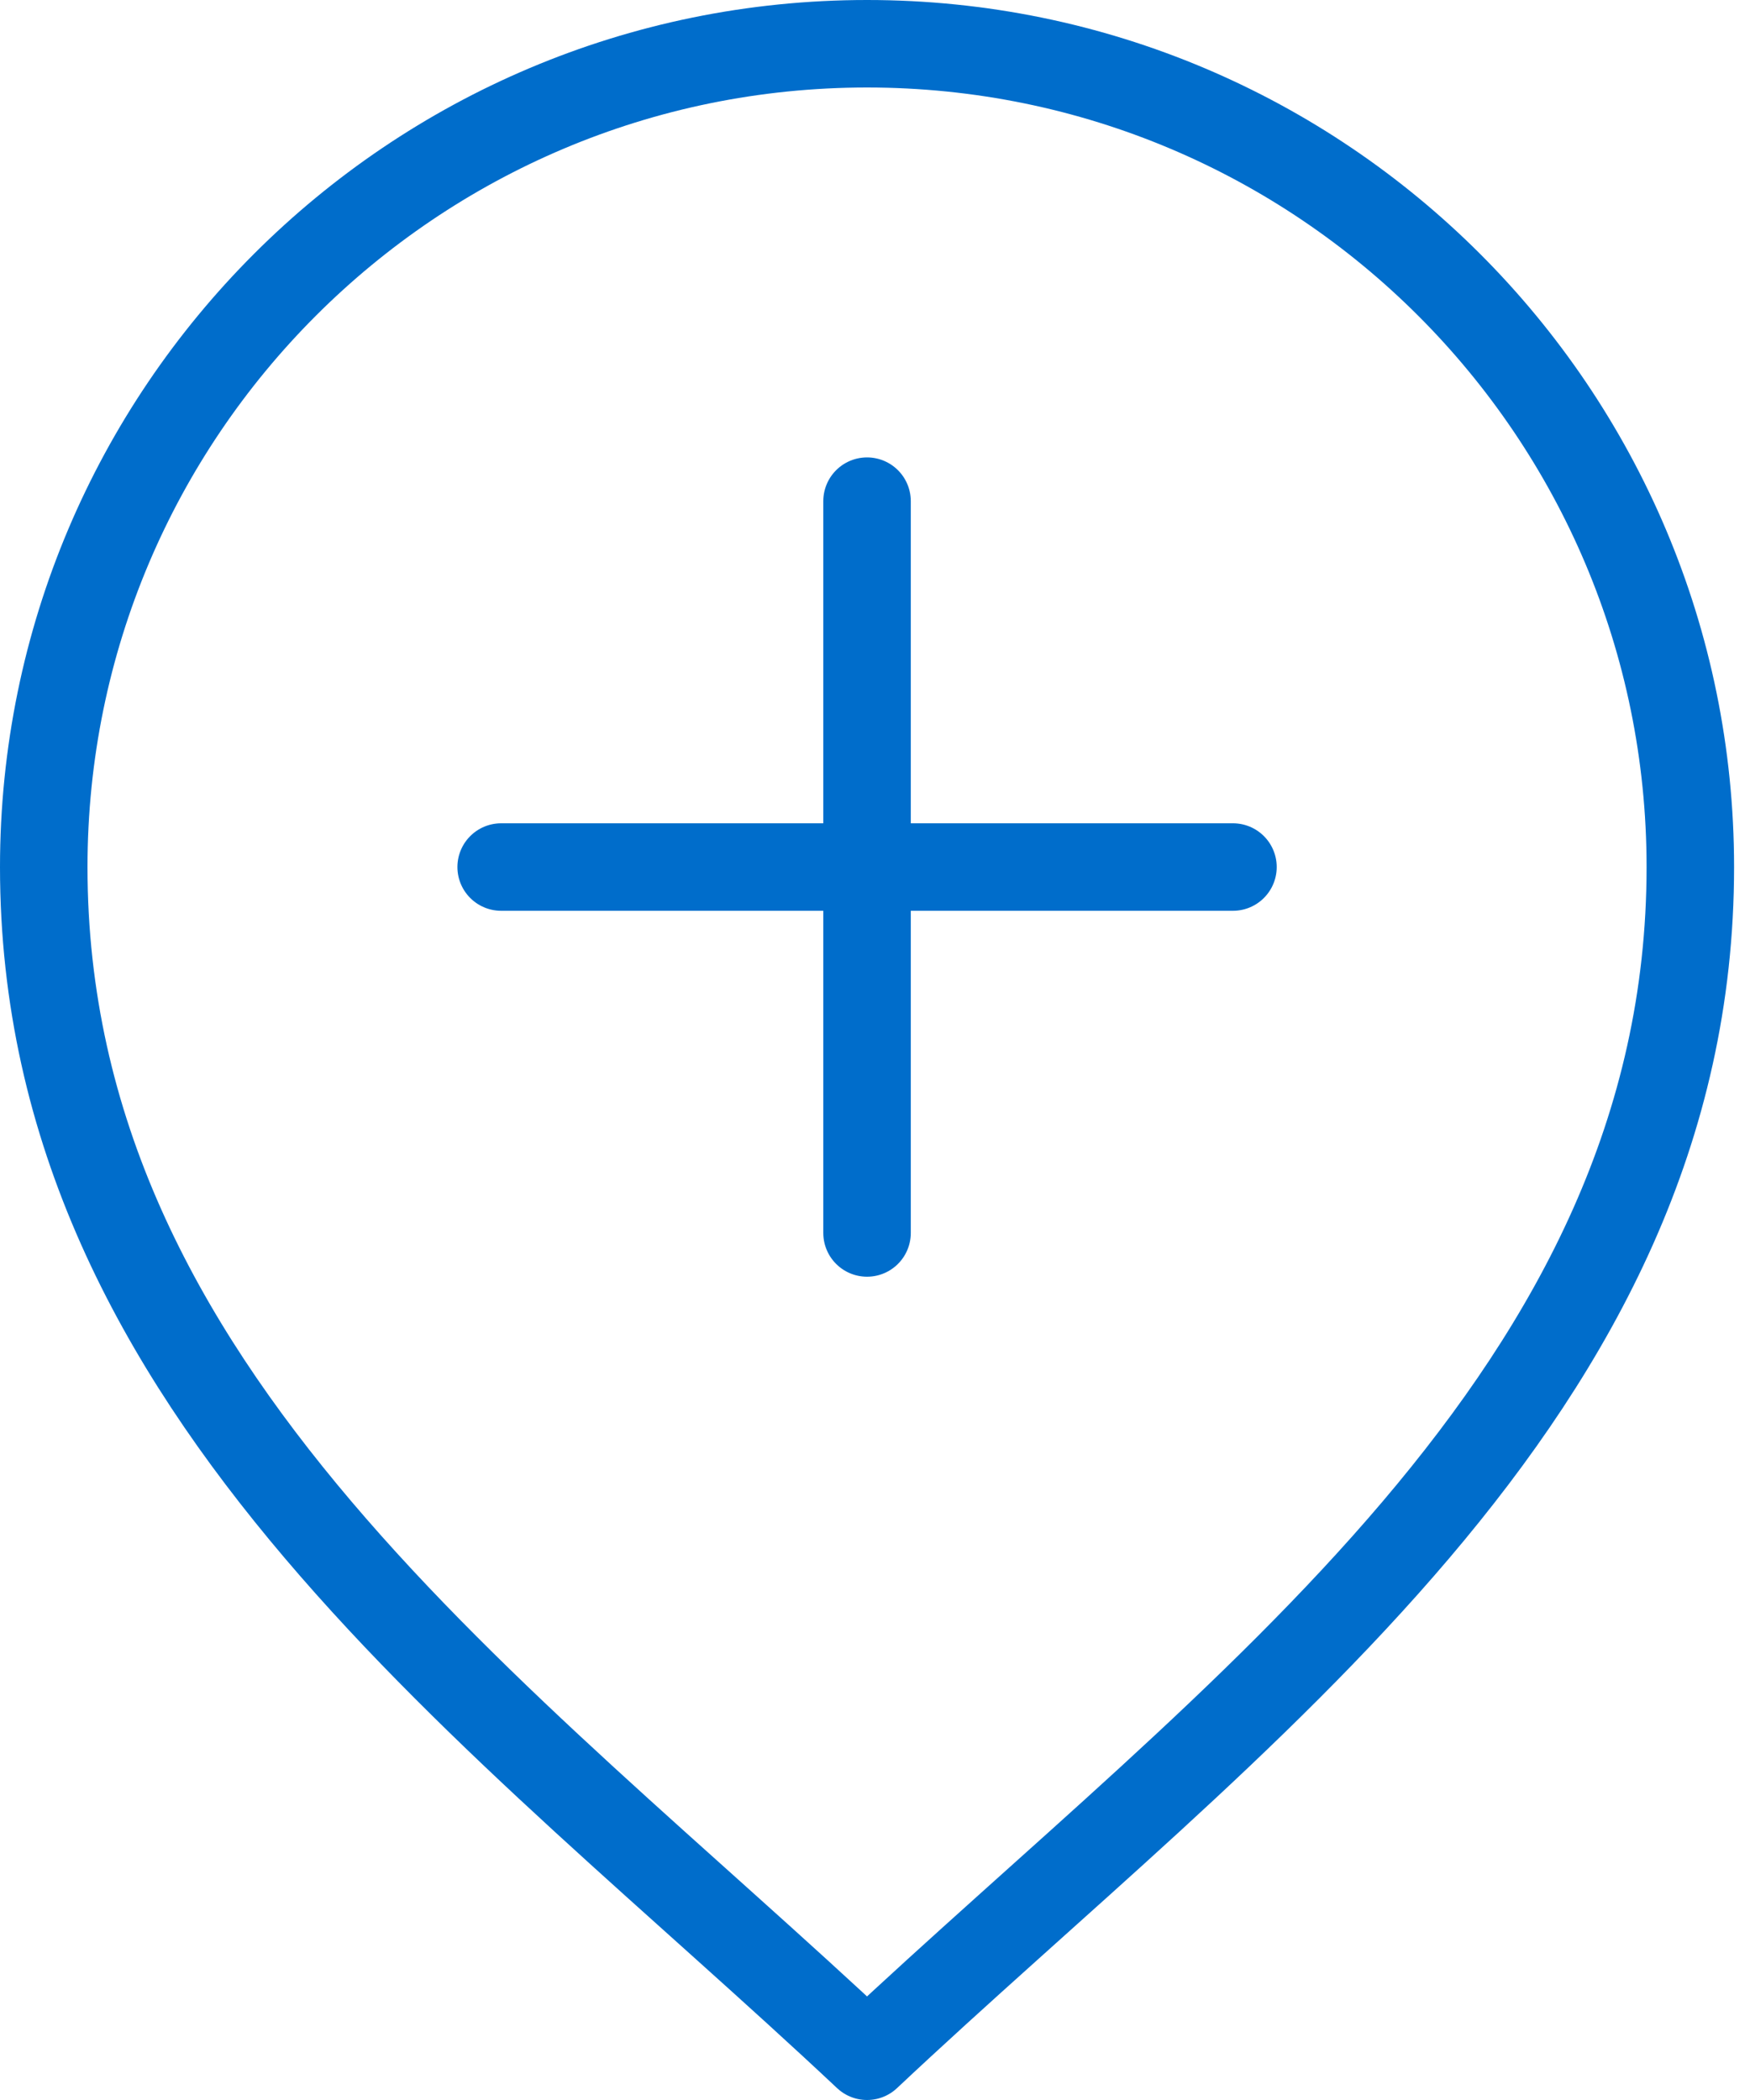
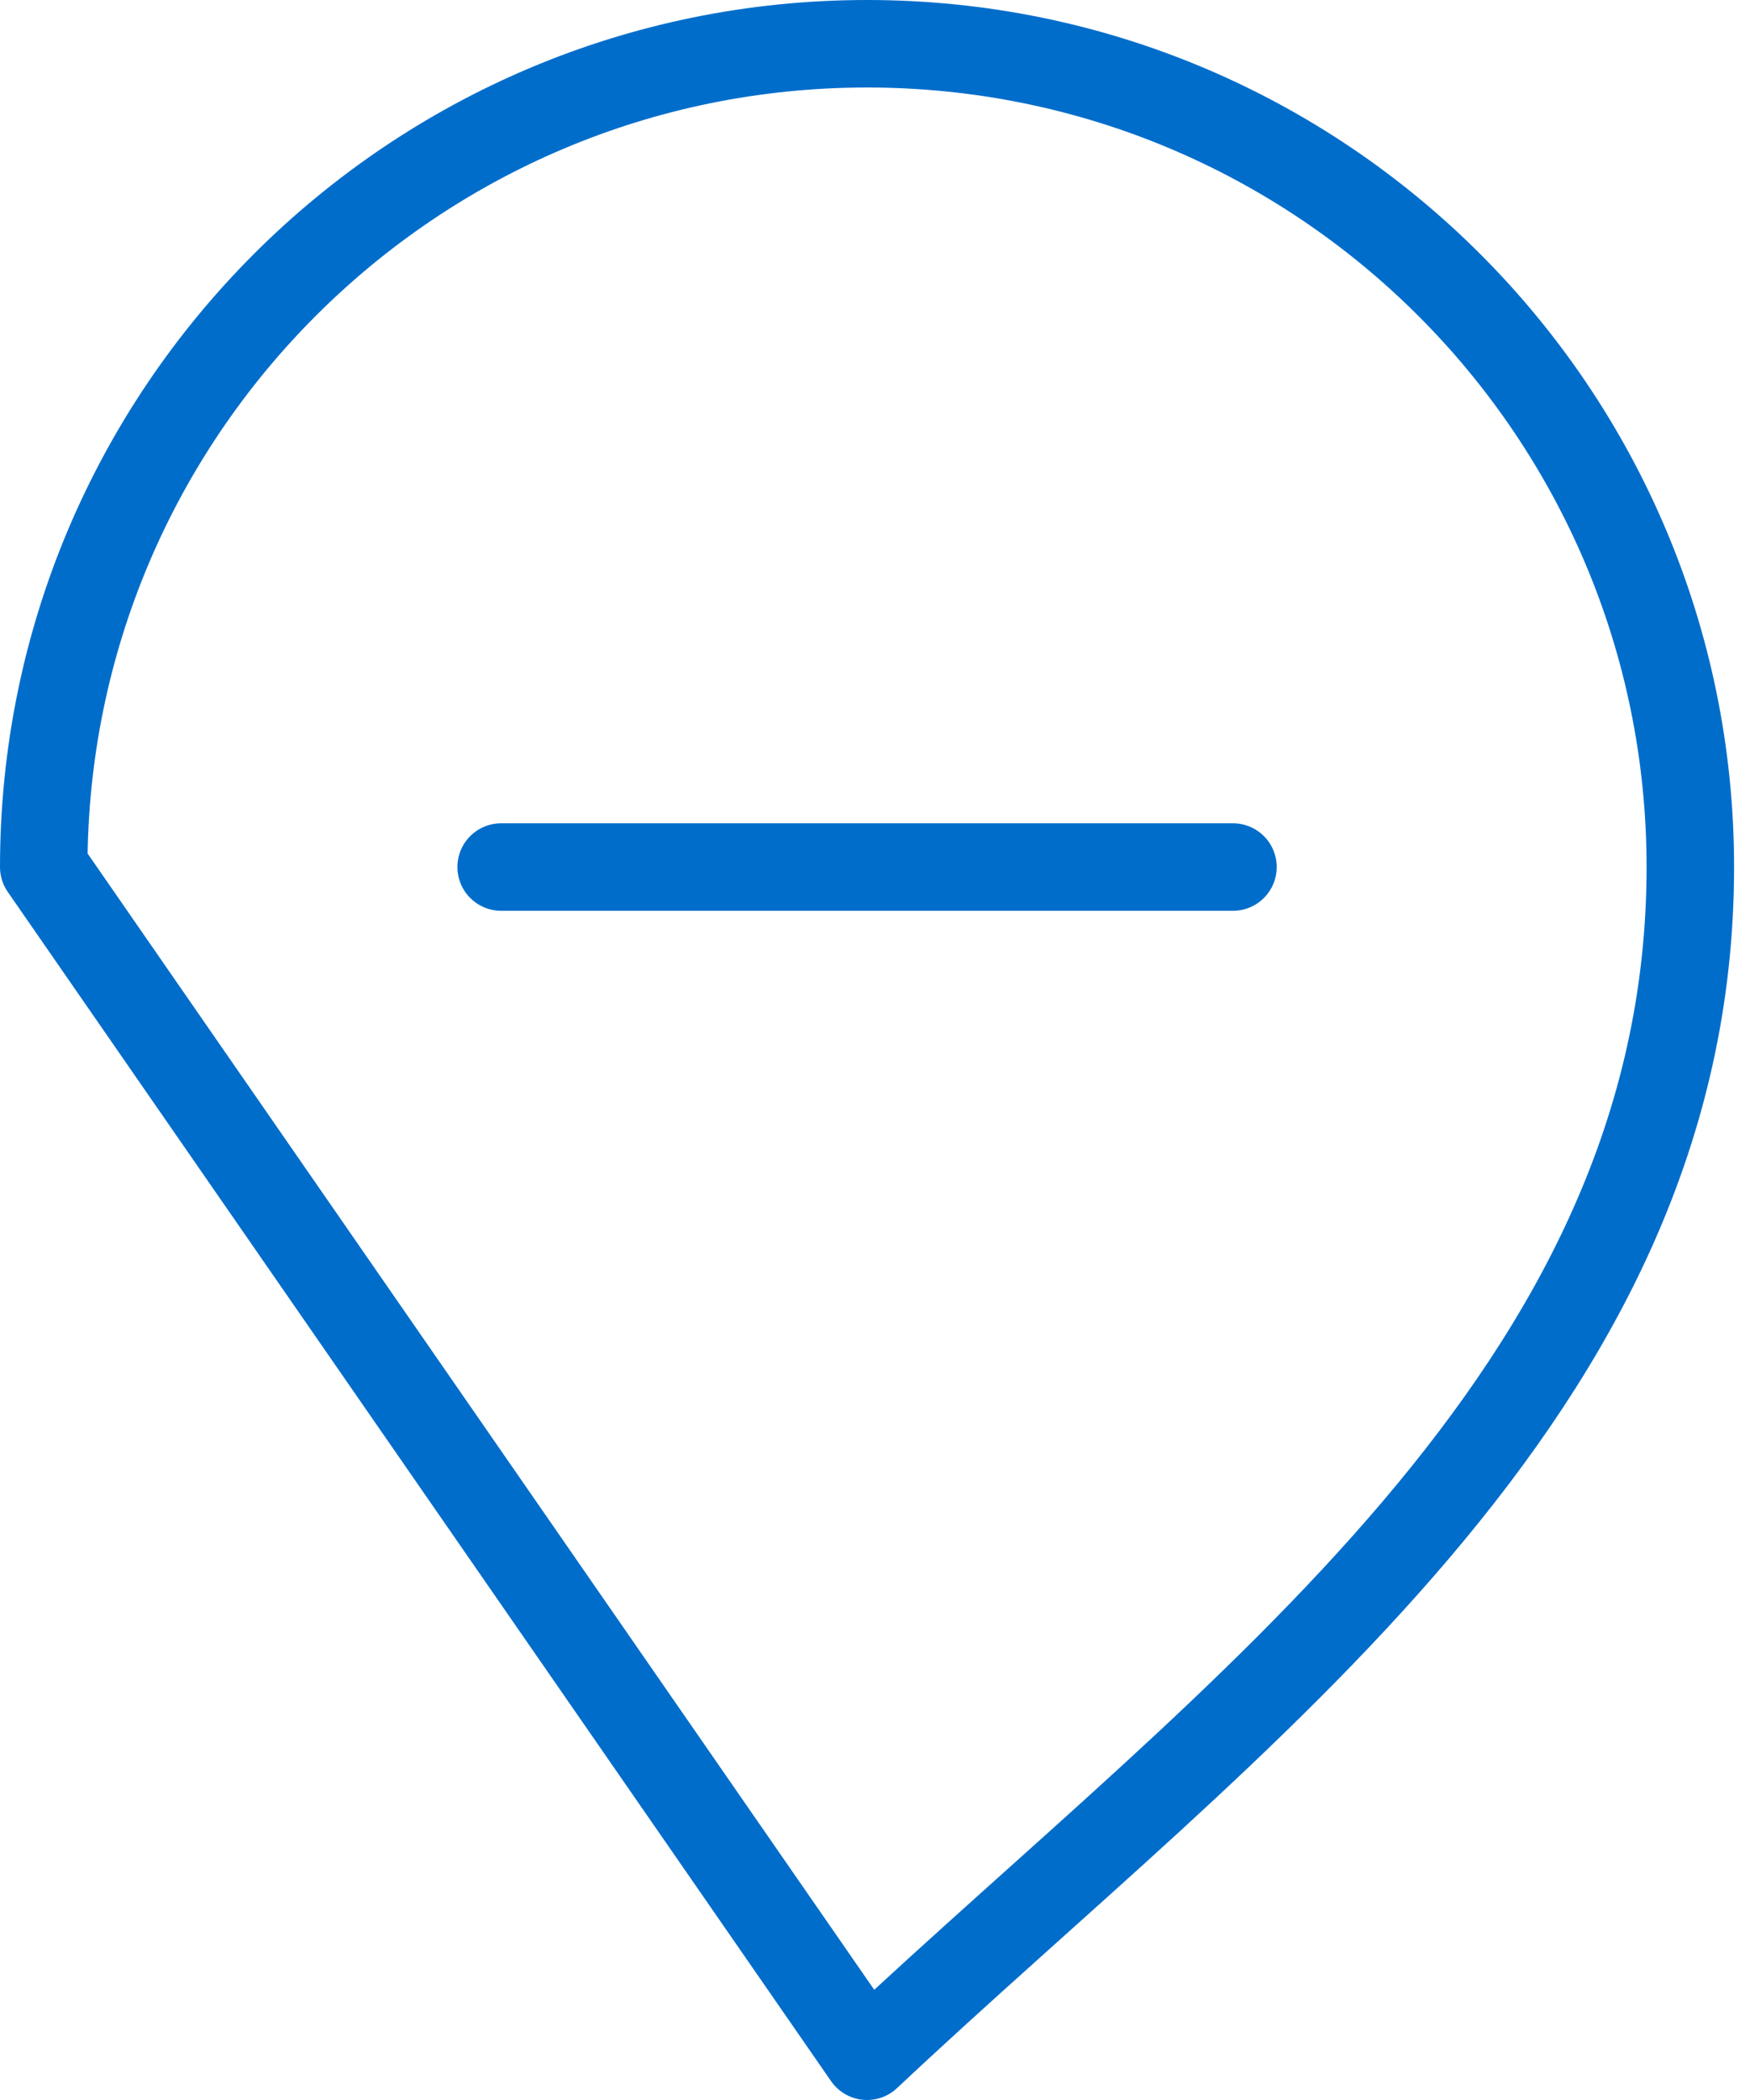
<svg xmlns="http://www.w3.org/2000/svg" width="40" height="48" viewBox="0 0 40 48" fill="none">
-   <path d="M1 19.818C1 9.424 9.424 1 19.818 1C30.212 1 38.636 9.424 38.636 19.818C38.636 31.841 28.182 39.136 19.818 47C11.454 39.136 1 31.841 1 19.818Z" stroke="#006DCB" stroke-width="2" stroke-linecap="round" stroke-linejoin="round" />
+   <path d="M1 19.818C1 9.424 9.424 1 19.818 1C30.212 1 38.636 9.424 38.636 19.818C38.636 31.841 28.182 39.136 19.818 47Z" stroke="#006DCB" stroke-width="2" stroke-linecap="round" stroke-linejoin="round" />
  <path d="M11.455 19.818H28.182" stroke="#006DCB" stroke-width="2" stroke-linecap="round" stroke-linejoin="round" />
-   <path d="M19.818 11.455V28.182" stroke="#006DCB" stroke-width="2" stroke-linecap="round" stroke-linejoin="round" />
</svg>